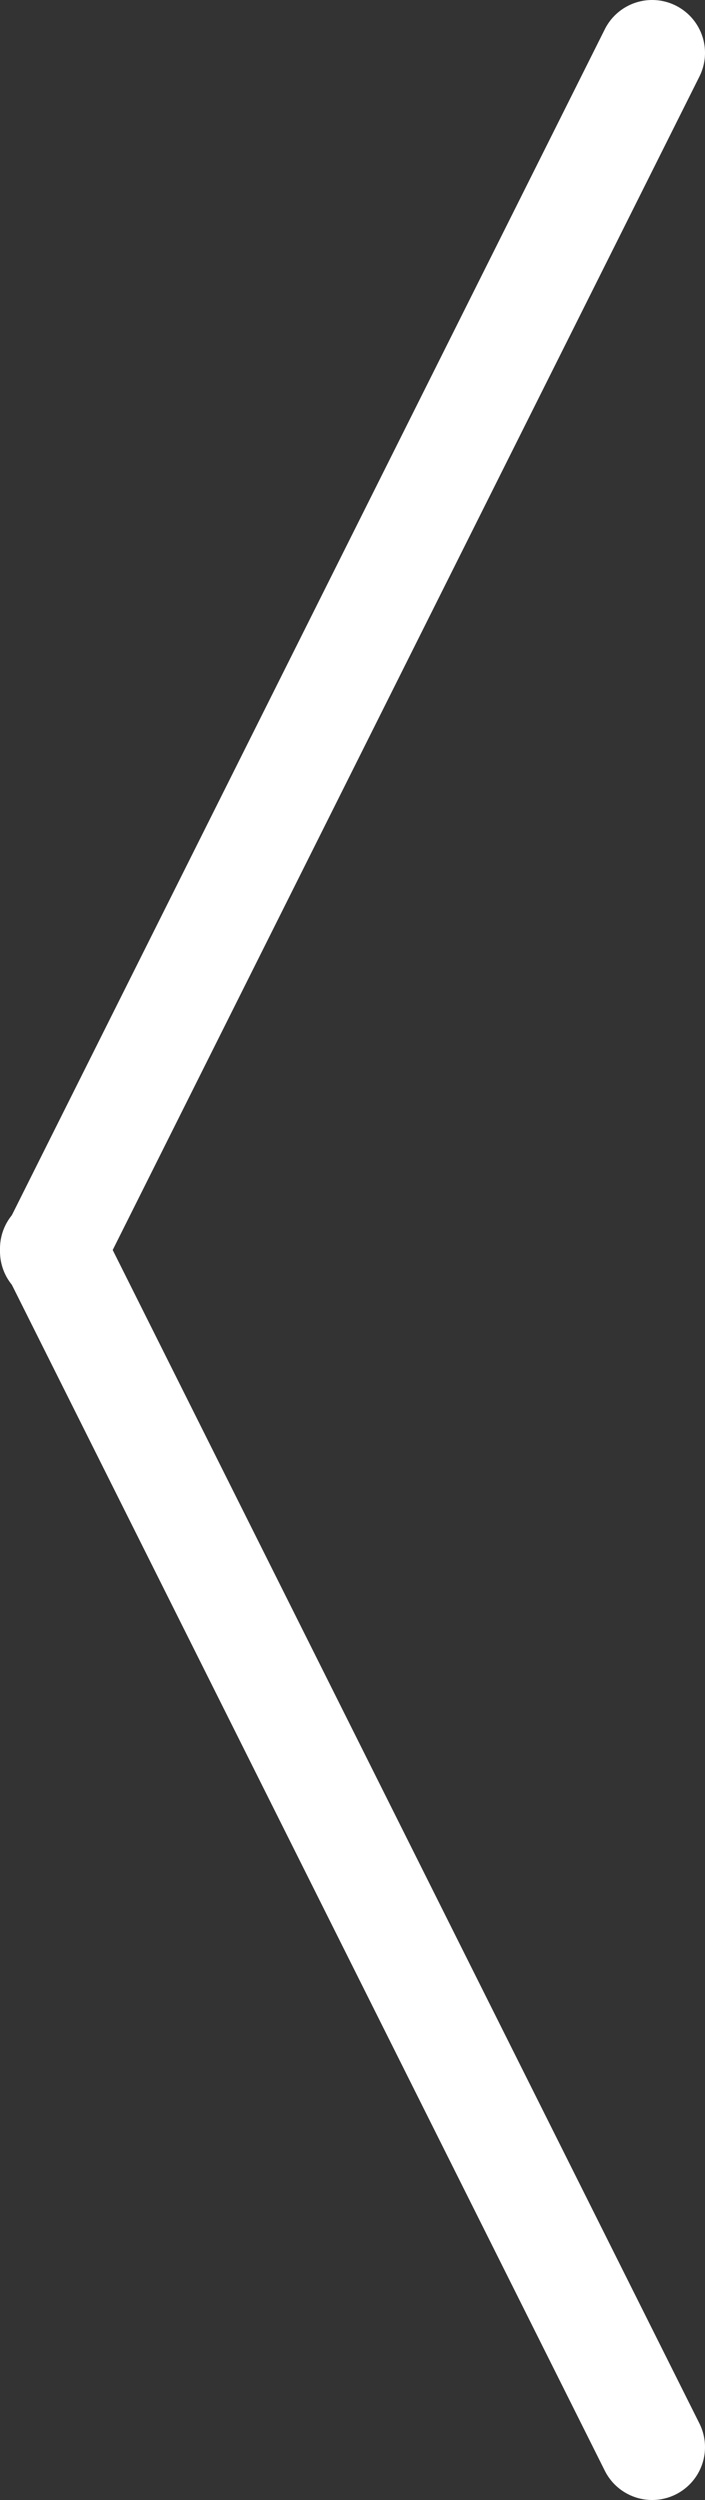
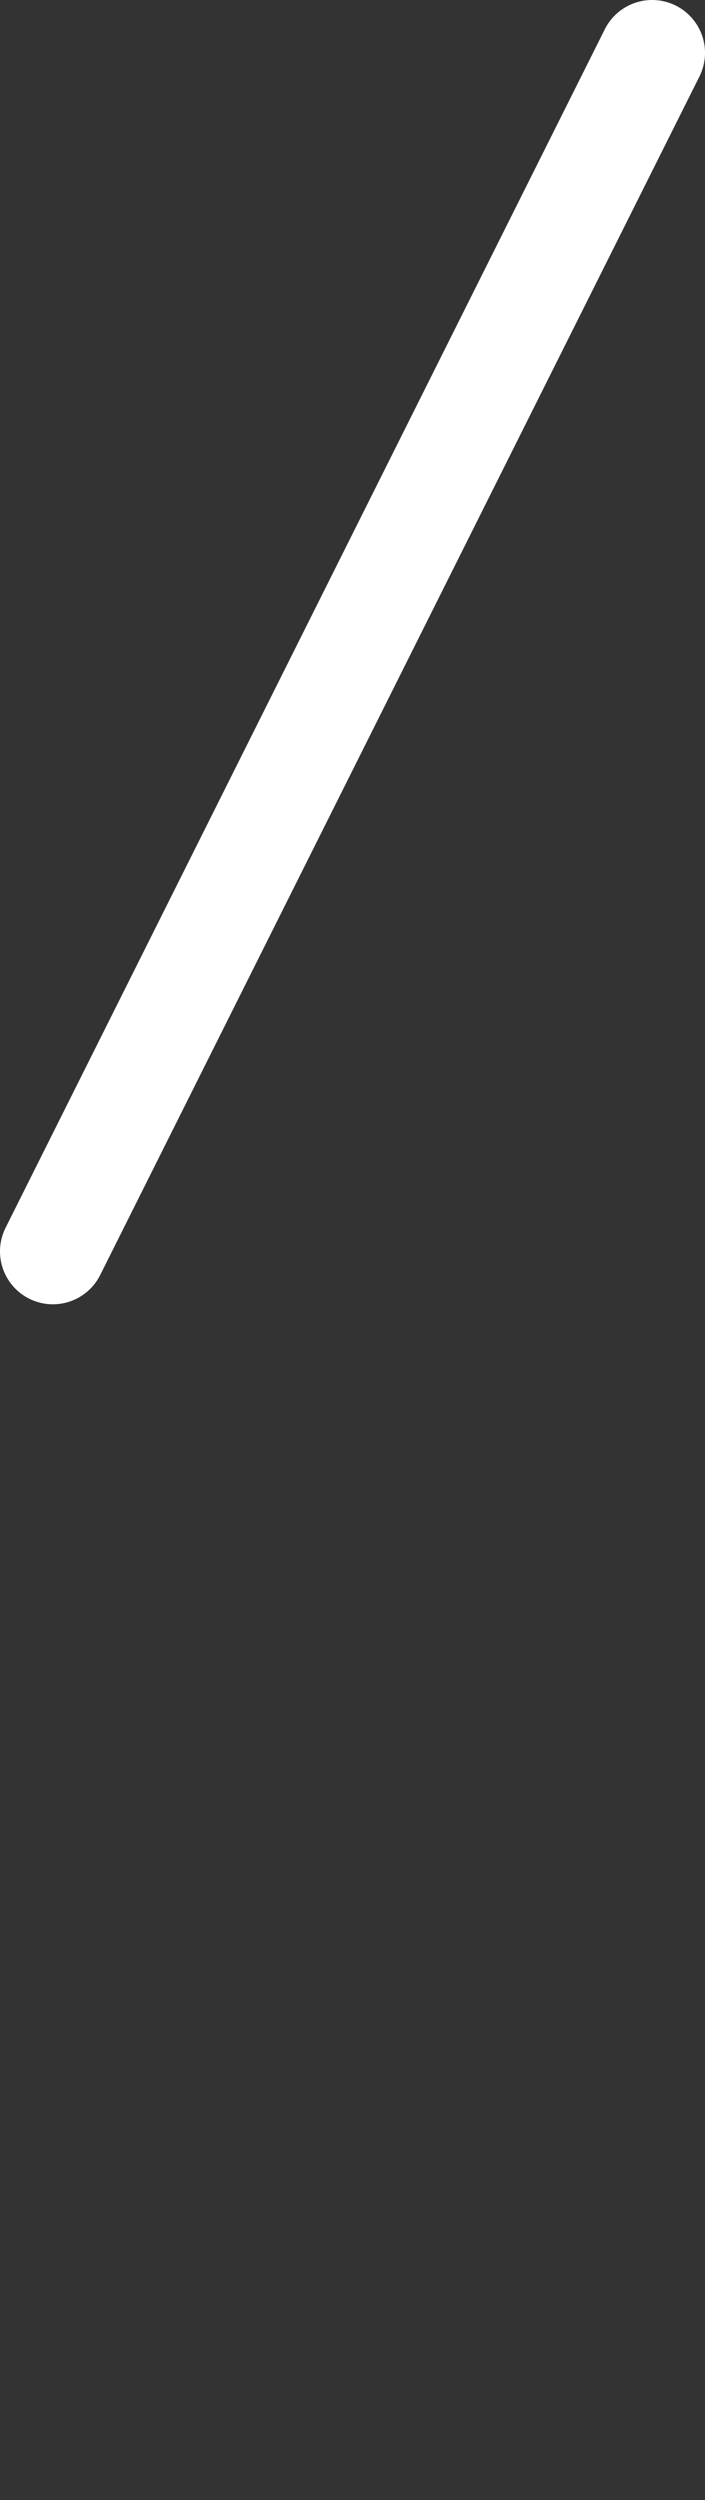
<svg xmlns="http://www.w3.org/2000/svg" version="1.1" id="Capa_1" x="0px" y="0px" viewBox="0 0 20 70.92" style="enable-background:new 0 0 20 70.92;" xml:space="preserve">
  <rect x="0" y="0" width="20" height="70.92" fill="#333333" stroke="none" />
  <style type="text/css">
	.st0{fill:none;stroke:#FFFFFF;stroke-width:3;stroke-linecap:round;}
</style>
-   <line class="st0" x1="18.5" y1="69.42" x2="1.5" y2="35.42" />
  <line class="st0" x1="18.5" y1="1.5" x2="1.5" y2="35.5" />
</svg>